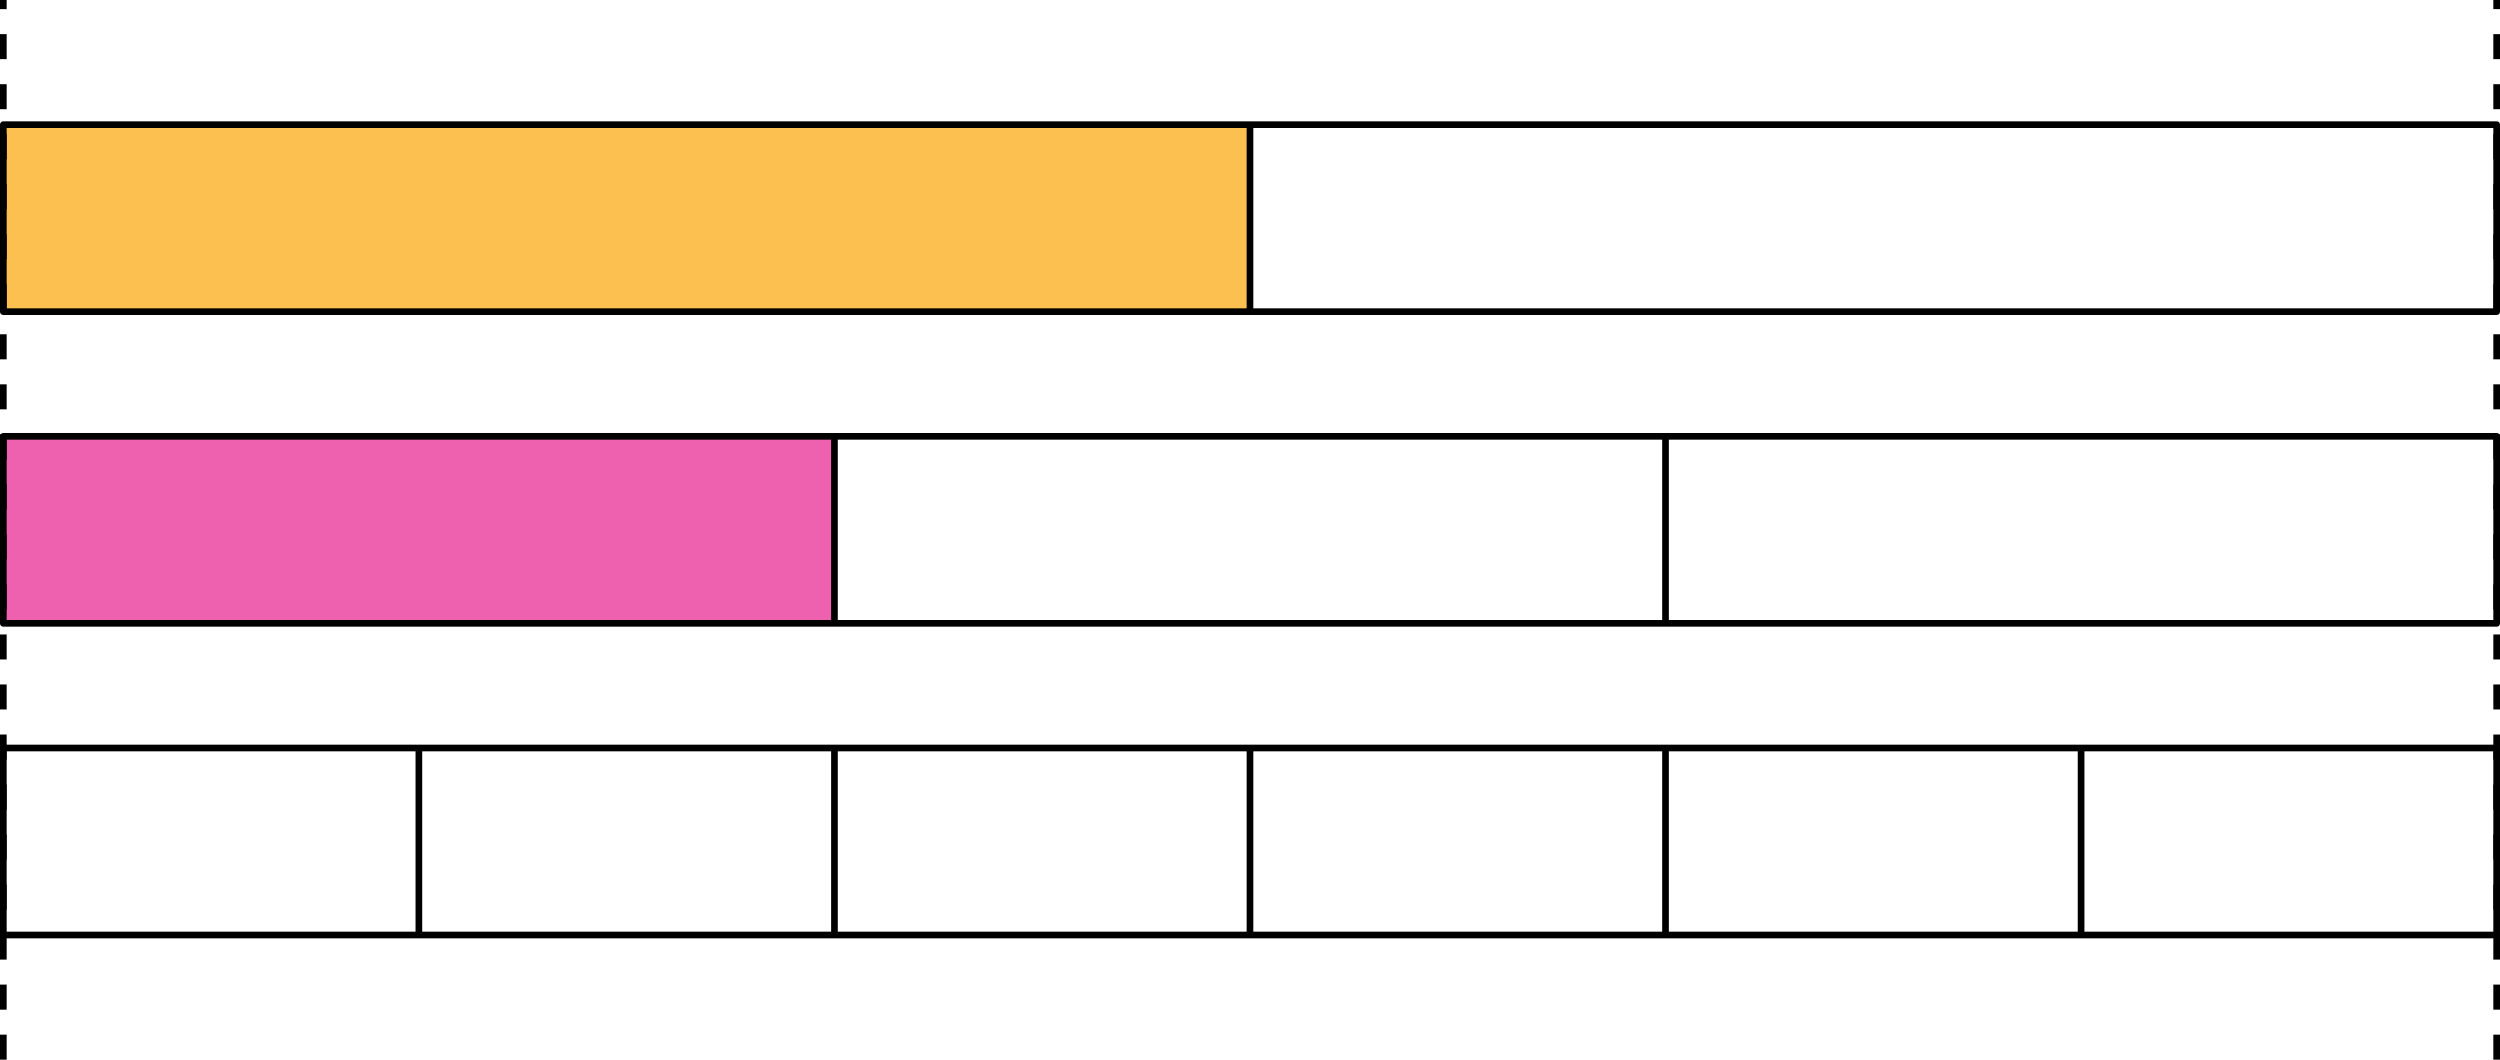
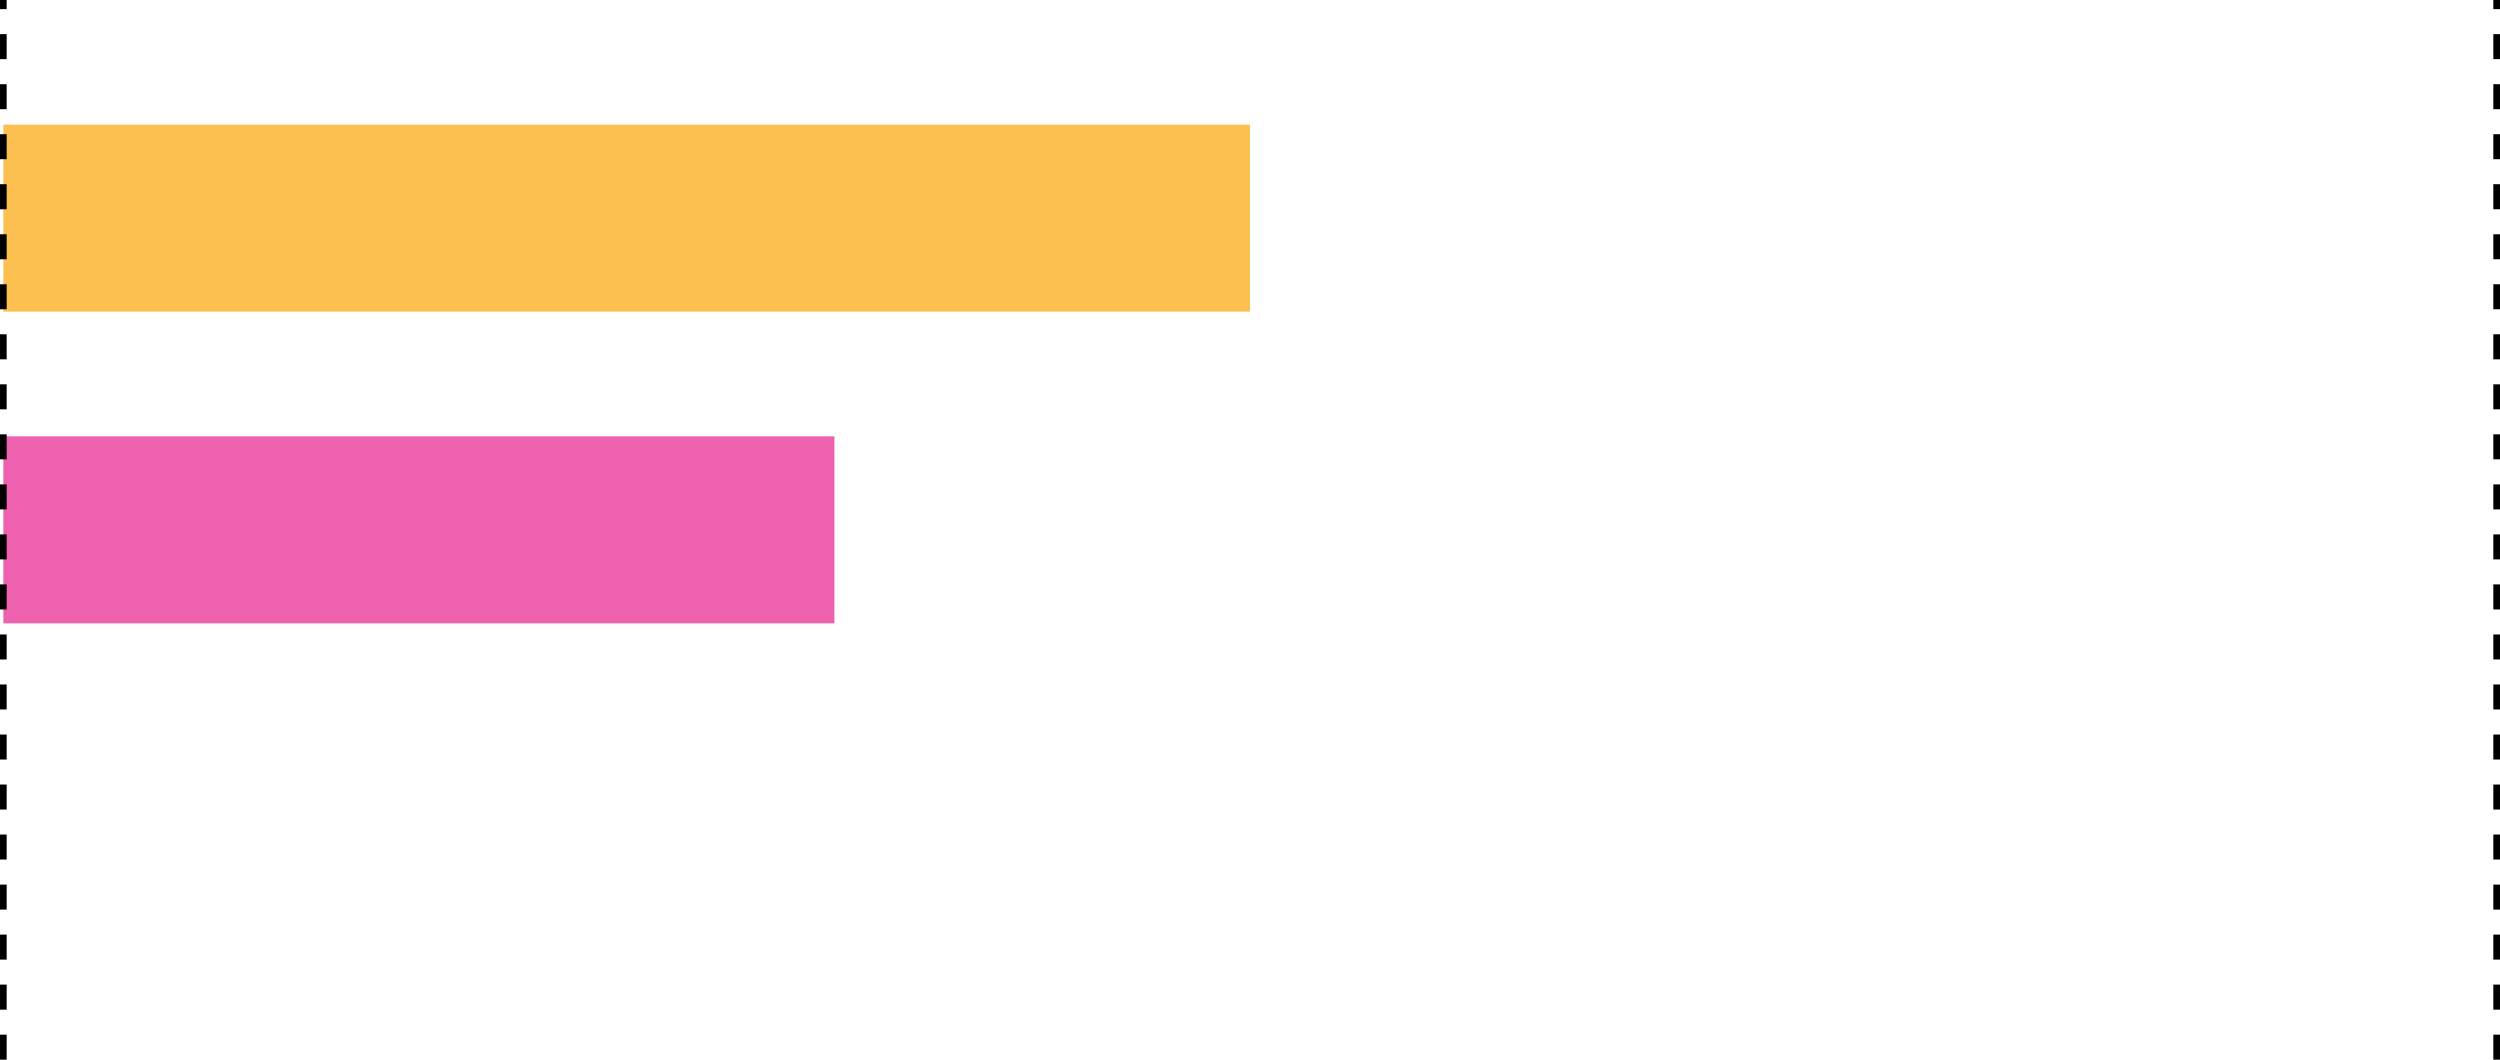
<svg xmlns="http://www.w3.org/2000/svg" xmlns:ns1="http://sodipodi.sourceforge.net/DTD/sodipodi-0.dtd" xmlns:ns2="http://www.inkscape.org/namespaces/inkscape" width="398.328" height="168.838" viewBox="0 0 298.746 126.629" class="displayed_equation" version="1.1" id="svg10" ns1:docname="1.svg">
  <defs id="defs14" />
  <ns1:namedview pagecolor="#ffffff" bordercolor="#666666" borderopacity="1" objecttolerance="10" gridtolerance="10" guidetolerance="10" ns2:pageopacity="0" ns2:pageshadow="2" ns2:window-width="640" ns2:window-height="480" id="namedview12" />
  <path d="M 0.398,37.242 H 149.371 V 14.898 H 0.398 Z m 0,0" fill="#fbc04f" id="path2" />
  <path d="M 0.398,74.488 H 99.711 V 52.141 H 0.398 Z m 0,0" fill="#ed61ae" id="path4" />
-   <path d="M 0.398,37.242 H 298.347 V 14.898 H 0.398 Z m 0,37.246 H 298.347 V 52.141 H 0.398 Z m 0,37.242 H 298.347 V 89.383 H 0.398 Z M 149.371,37.242 v -22.344 m 148.977,22.344 V 14.898 M 99.715,74.488 V 52.141 M 199.027,74.488 V 52.141 m 99.32,22.348 V 52.141 M 50.054,111.73 V 89.383 M 99.715,111.73 V 89.383 M 149.371,111.73 V 89.383 m 49.656,22.348 V 89.383 M 248.687,111.73 V 89.383 m 49.66,22.348 V 89.383" fill="none" stroke-width="0.797" stroke-linejoin="round" stroke="#000000" stroke-miterlimit="10" id="path6" />
  <path d="M 0.398,126.629 V -1.2e-6 M 298.347,126.629 V -1.2e-6" fill="none" stroke-width="0.797" stroke-linejoin="round" stroke="#000000" stroke-dasharray="2.989, 2.989" stroke-miterlimit="10" id="path8" />
</svg>